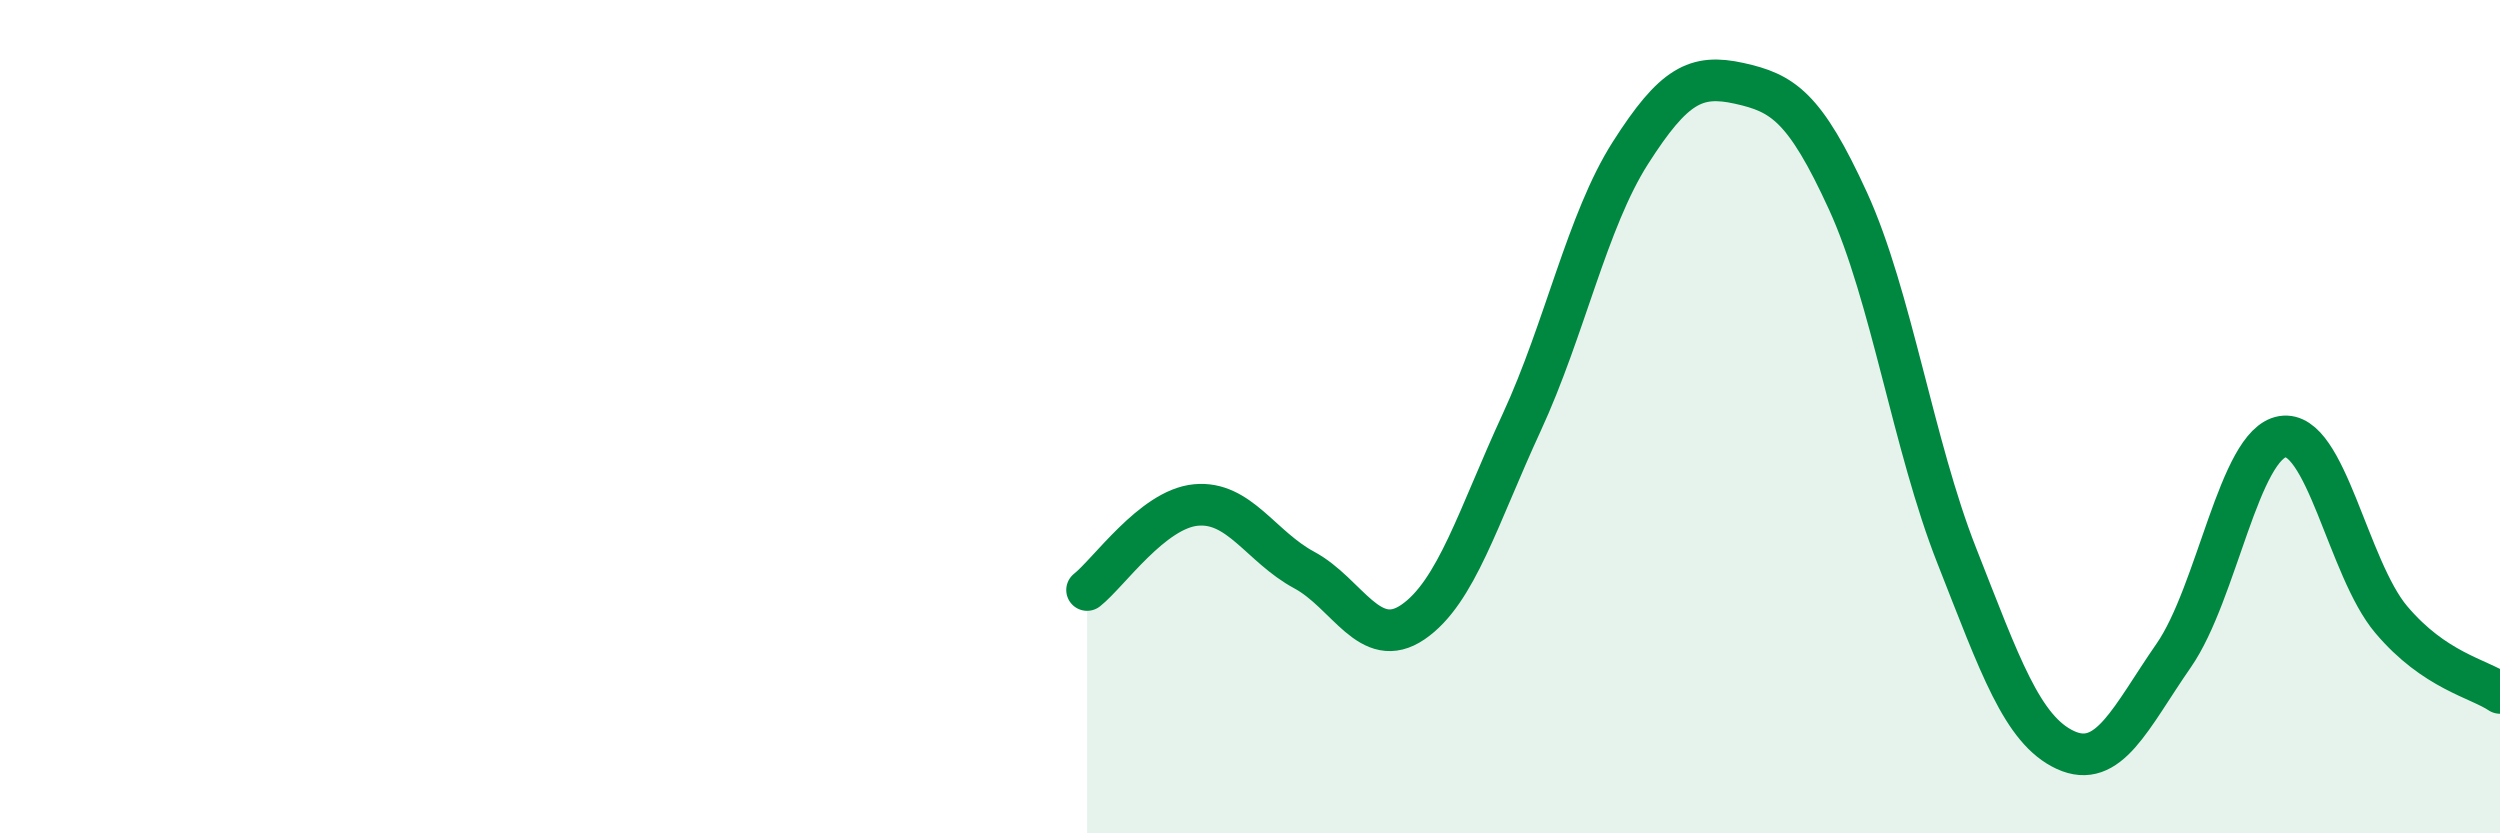
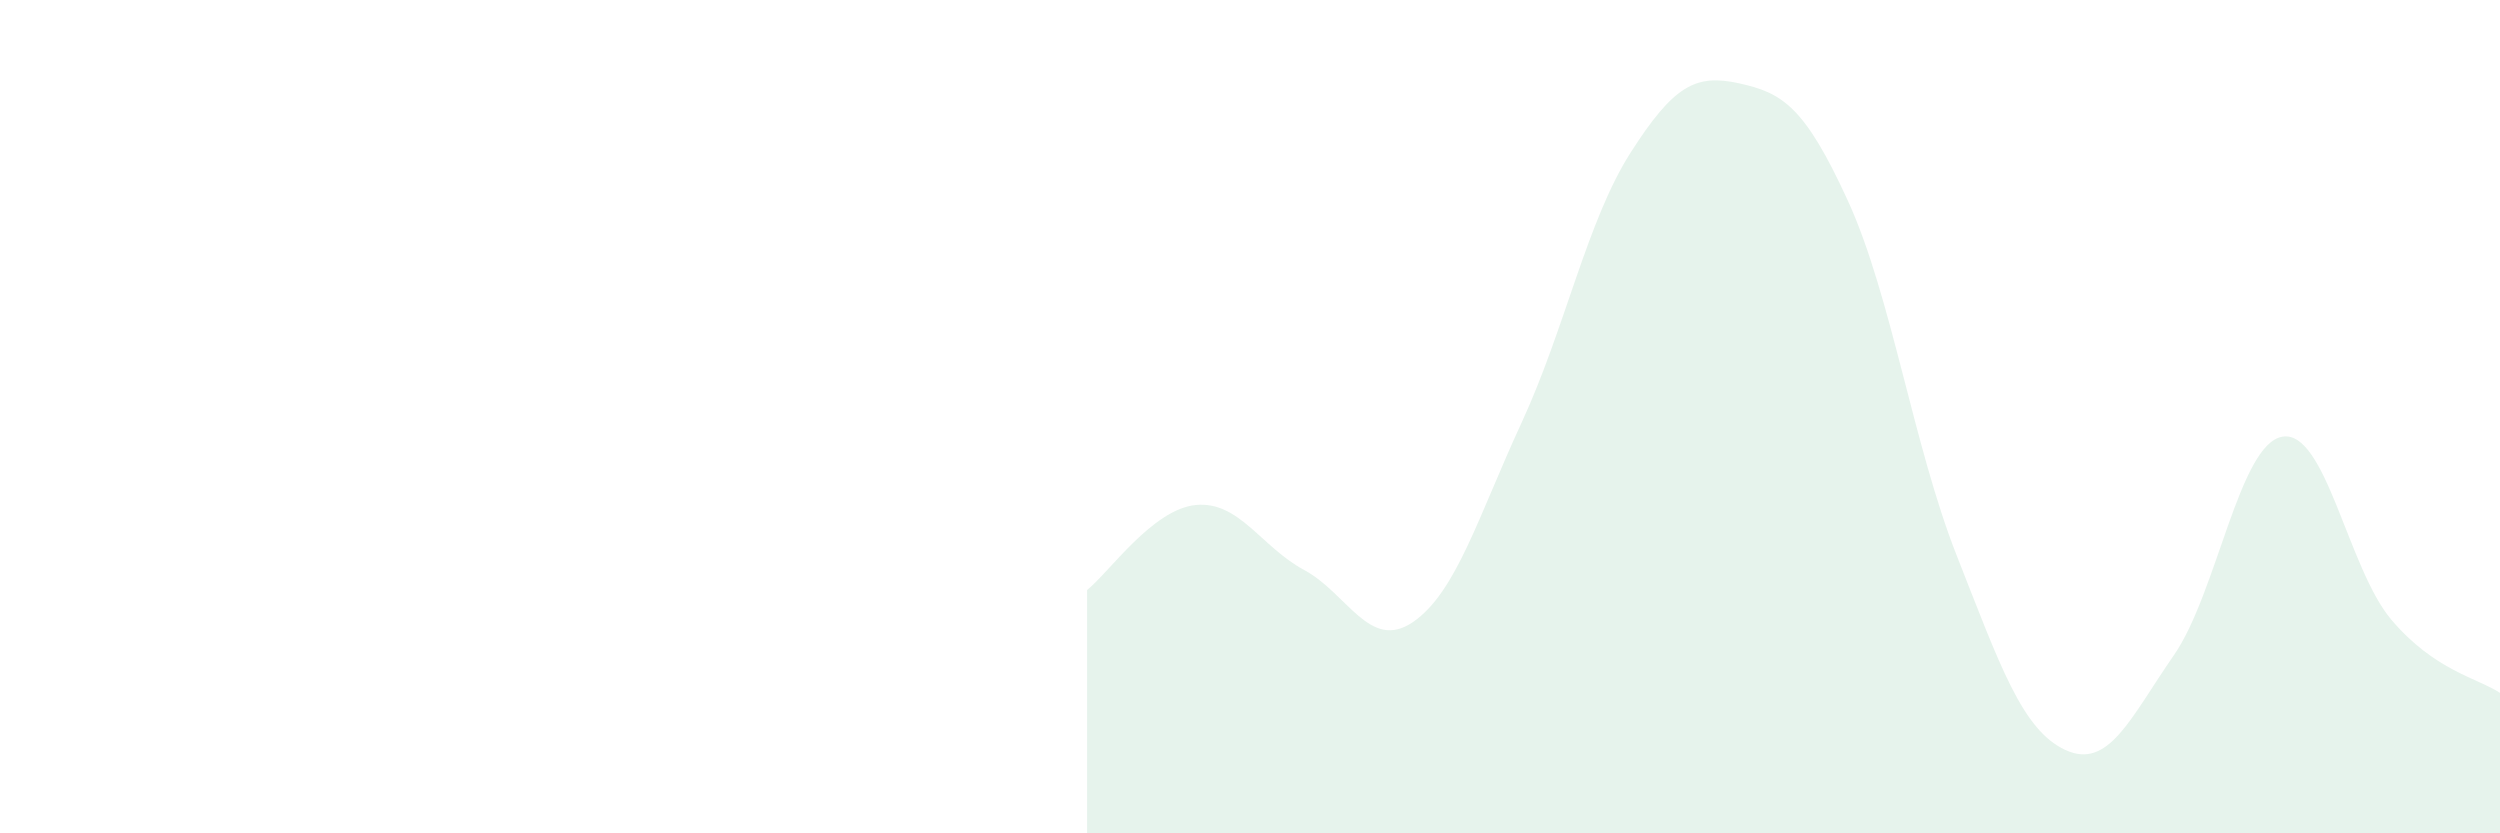
<svg xmlns="http://www.w3.org/2000/svg" width="60" height="20" viewBox="0 0 60 20">
  <path d="M 26.09,14.16 C 26.61,13.75 27.66,12.22 28.7,12.12 C 29.74,12.02 30.26,13.12 31.3,13.68 C 32.34,14.24 32.87,15.64 33.91,14.93 C 34.95,14.22 35.48,12.39 36.52,10.14 C 37.56,7.89 38.09,5.3 39.13,3.67 C 40.17,2.04 40.7,1.77 41.74,2 C 42.78,2.23 43.31,2.55 44.35,4.82 C 45.39,7.09 45.92,10.69 46.96,13.33 C 48,15.97 48.53,17.52 49.57,18 C 50.61,18.48 51.13,17.23 52.17,15.73 C 53.21,14.23 53.74,10.65 54.78,10.48 C 55.82,10.31 56.35,13.64 57.39,14.87 C 58.43,16.1 59.48,16.28 60,16.63L60 20L26.09 20Z" fill="#008740" opacity="0.1" stroke-linecap="round" stroke-linejoin="round" />
-   <path d="M 26.09,14.16 C 26.61,13.75 27.66,12.22 28.7,12.12 C 29.74,12.02 30.26,13.12 31.3,13.68 C 32.34,14.24 32.87,15.64 33.91,14.93 C 34.95,14.22 35.48,12.39 36.52,10.14 C 37.56,7.89 38.09,5.3 39.13,3.67 C 40.17,2.04 40.7,1.77 41.74,2 C 42.78,2.23 43.31,2.55 44.35,4.82 C 45.39,7.09 45.92,10.69 46.96,13.33 C 48,15.97 48.53,17.52 49.57,18 C 50.61,18.48 51.13,17.23 52.17,15.73 C 53.21,14.23 53.74,10.65 54.78,10.48 C 55.82,10.31 56.35,13.64 57.39,14.87 C 58.43,16.1 59.48,16.28 60,16.63" stroke="#008740" stroke-width="1" fill="none" stroke-linecap="round" stroke-linejoin="round" />
</svg>